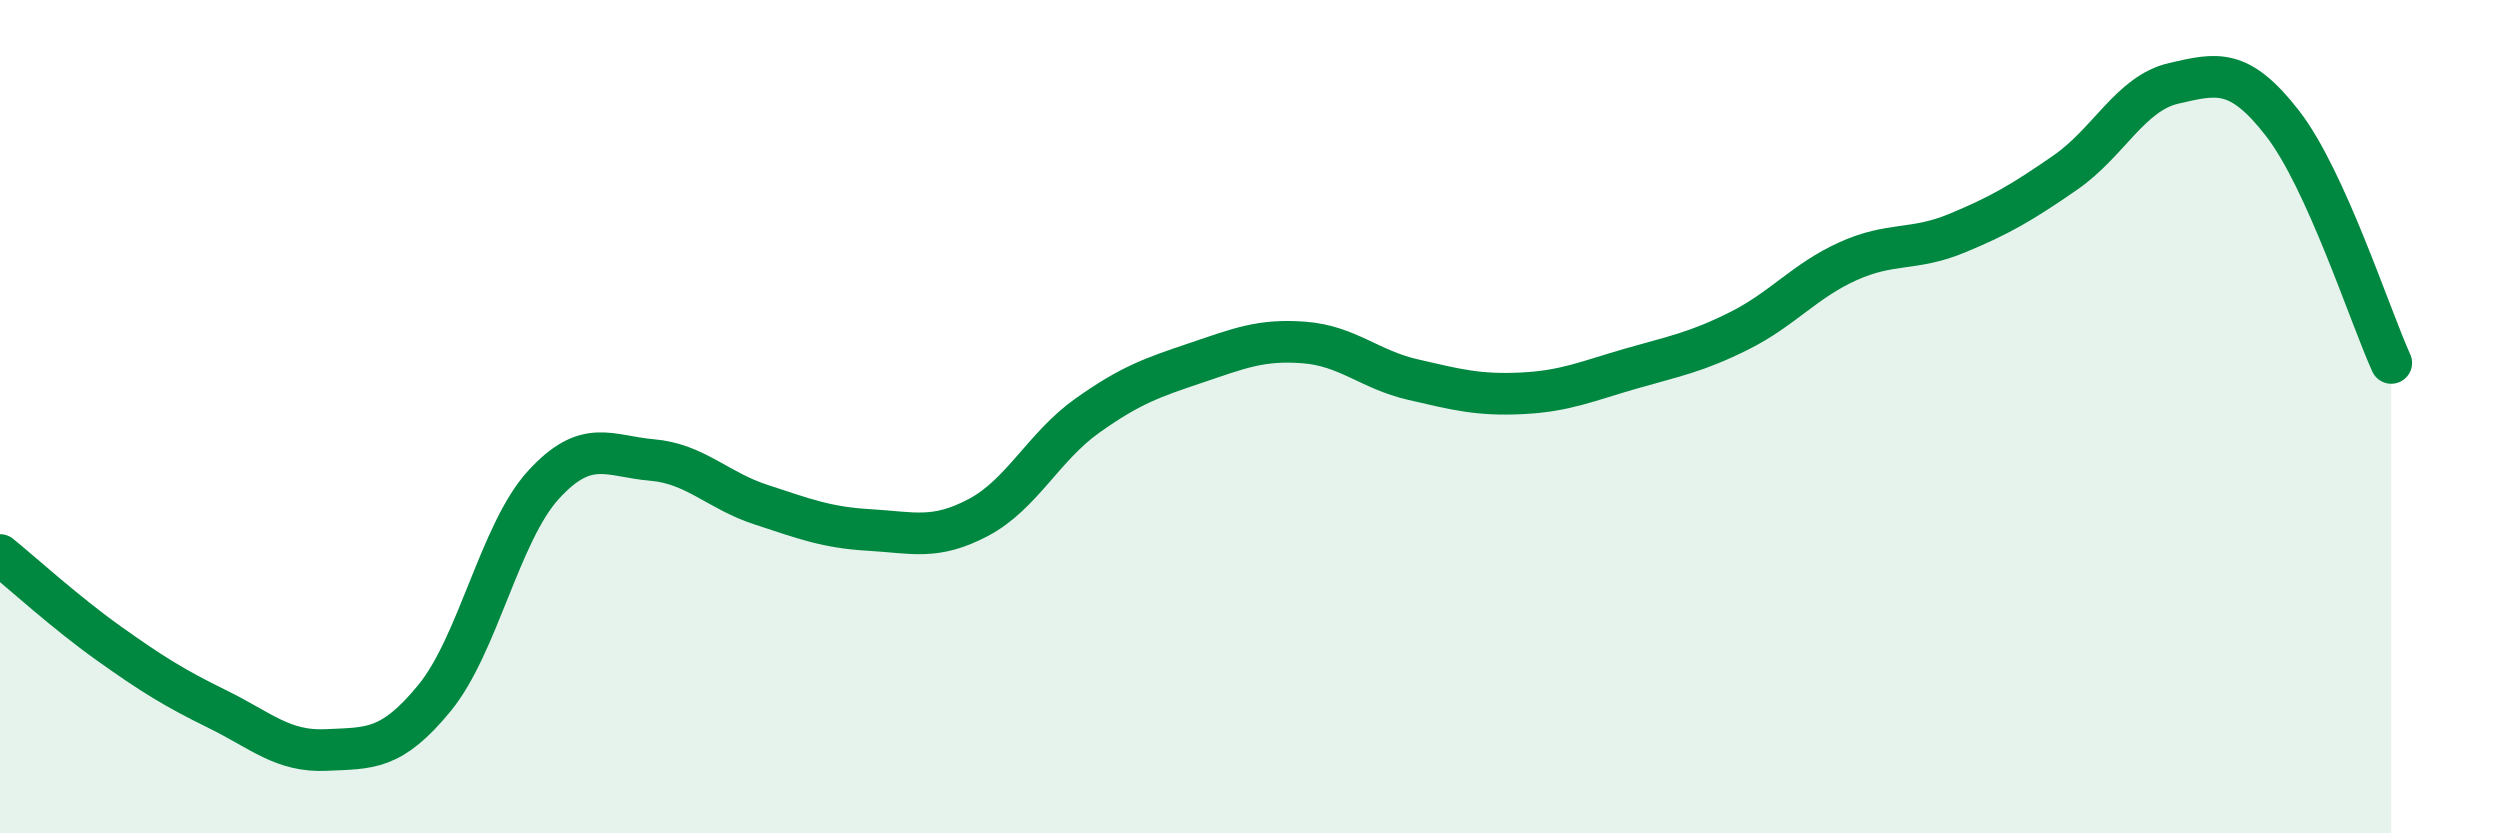
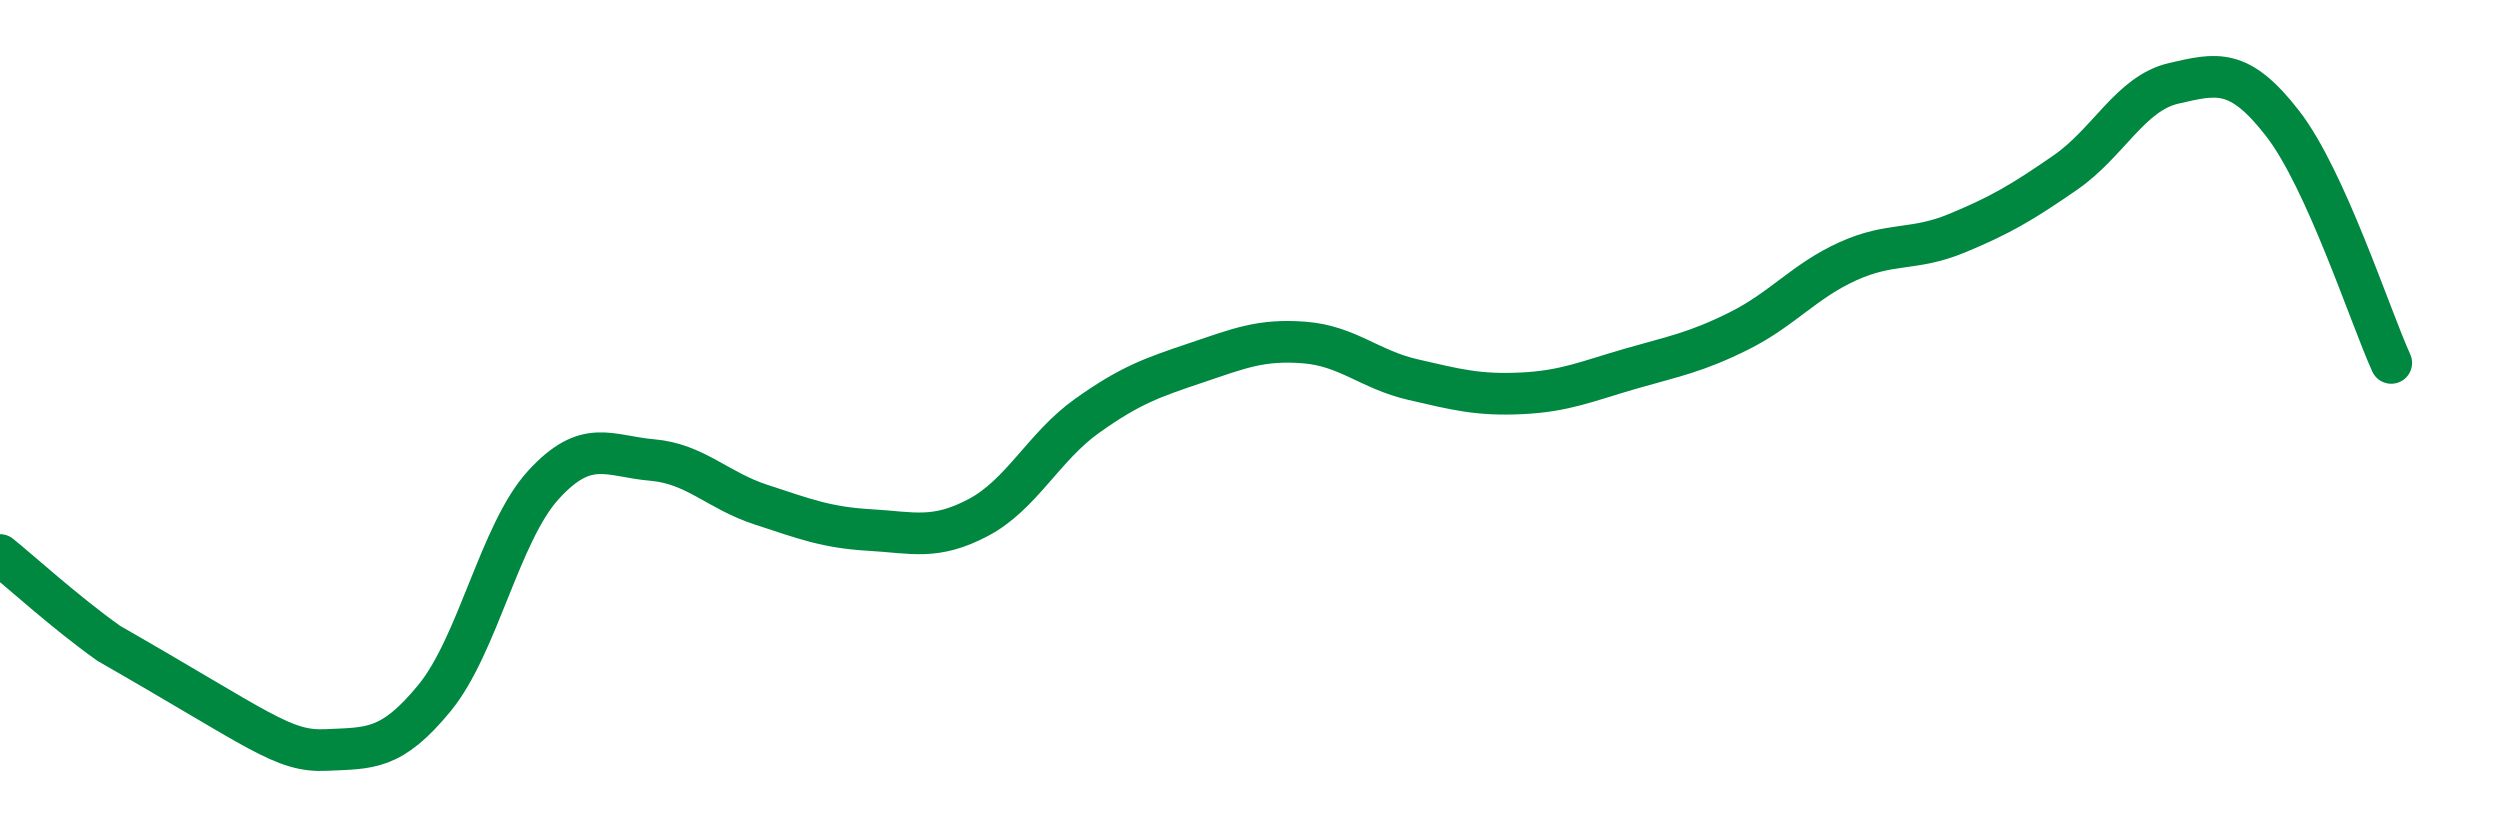
<svg xmlns="http://www.w3.org/2000/svg" width="60" height="20" viewBox="0 0 60 20">
-   <path d="M 0,13.32 C 0.52,13.74 1.57,14.7 2.61,15.44 C 3.65,16.18 4.18,16.51 5.22,17.02 C 6.26,17.53 6.79,18.05 7.83,18 C 8.87,17.95 9.39,18.02 10.43,16.75 C 11.47,15.48 12,12.78 13.04,11.64 C 14.08,10.5 14.61,10.95 15.65,11.04 C 16.69,11.13 17.22,11.77 18.26,12.11 C 19.3,12.45 19.83,12.66 20.87,12.72 C 21.91,12.78 22.44,12.97 23.48,12.42 C 24.52,11.87 25.05,10.72 26.09,9.98 C 27.13,9.24 27.66,9.06 28.7,8.71 C 29.74,8.36 30.26,8.14 31.3,8.22 C 32.34,8.3 32.87,8.87 33.91,9.11 C 34.95,9.35 35.48,9.49 36.52,9.44 C 37.56,9.39 38.09,9.15 39.13,8.85 C 40.17,8.55 40.7,8.46 41.74,7.94 C 42.78,7.42 43.31,6.74 44.35,6.27 C 45.39,5.8 45.92,6.03 46.96,5.6 C 48,5.17 48.53,4.86 49.57,4.14 C 50.61,3.42 51.13,2.24 52.17,2 C 53.21,1.76 53.74,1.62 54.78,2.96 C 55.82,4.3 56.87,7.56 57.39,8.71L57.39 20L0 20Z" fill="#008740" opacity="0.1" stroke-linecap="round" stroke-linejoin="round" />
-   <path d="M 0,13.32 C 0.52,13.74 1.57,14.7 2.61,15.44 C 3.65,16.18 4.18,16.51 5.22,17.02 C 6.26,17.53 6.79,18.05 7.83,18 C 8.87,17.95 9.39,18.02 10.43,16.75 C 11.47,15.48 12,12.78 13.04,11.64 C 14.08,10.5 14.61,10.95 15.65,11.04 C 16.69,11.13 17.22,11.77 18.26,12.11 C 19.3,12.45 19.83,12.66 20.87,12.72 C 21.91,12.78 22.44,12.97 23.48,12.42 C 24.52,11.87 25.05,10.72 26.09,9.98 C 27.13,9.24 27.66,9.06 28.7,8.71 C 29.74,8.36 30.26,8.14 31.3,8.22 C 32.34,8.3 32.87,8.87 33.91,9.11 C 34.95,9.35 35.48,9.49 36.52,9.44 C 37.56,9.39 38.09,9.15 39.13,8.85 C 40.17,8.55 40.7,8.46 41.74,7.94 C 42.78,7.42 43.31,6.74 44.35,6.27 C 45.39,5.8 45.92,6.03 46.96,5.6 C 48,5.17 48.53,4.86 49.57,4.14 C 50.61,3.42 51.13,2.24 52.17,2 C 53.21,1.76 53.74,1.62 54.78,2.96 C 55.82,4.3 56.87,7.56 57.39,8.71" stroke="#008740" stroke-width="1" fill="none" stroke-linecap="round" stroke-linejoin="round" />
+   <path d="M 0,13.32 C 0.52,13.74 1.57,14.7 2.61,15.44 C 6.26,17.53 6.79,18.05 7.83,18 C 8.87,17.95 9.39,18.02 10.43,16.75 C 11.47,15.48 12,12.78 13.04,11.64 C 14.08,10.5 14.61,10.95 15.65,11.04 C 16.69,11.13 17.22,11.77 18.26,12.11 C 19.3,12.45 19.83,12.66 20.87,12.72 C 21.91,12.78 22.44,12.97 23.48,12.42 C 24.52,11.87 25.05,10.72 26.09,9.98 C 27.13,9.24 27.66,9.06 28.7,8.71 C 29.74,8.36 30.26,8.14 31.3,8.22 C 32.34,8.3 32.87,8.87 33.91,9.11 C 34.95,9.35 35.48,9.49 36.52,9.44 C 37.56,9.39 38.09,9.15 39.13,8.85 C 40.17,8.55 40.7,8.46 41.74,7.94 C 42.78,7.42 43.31,6.74 44.35,6.27 C 45.39,5.8 45.92,6.03 46.96,5.6 C 48,5.17 48.53,4.86 49.57,4.14 C 50.61,3.42 51.13,2.24 52.17,2 C 53.21,1.76 53.74,1.62 54.78,2.96 C 55.82,4.3 56.87,7.56 57.39,8.71" stroke="#008740" stroke-width="1" fill="none" stroke-linecap="round" stroke-linejoin="round" />
</svg>